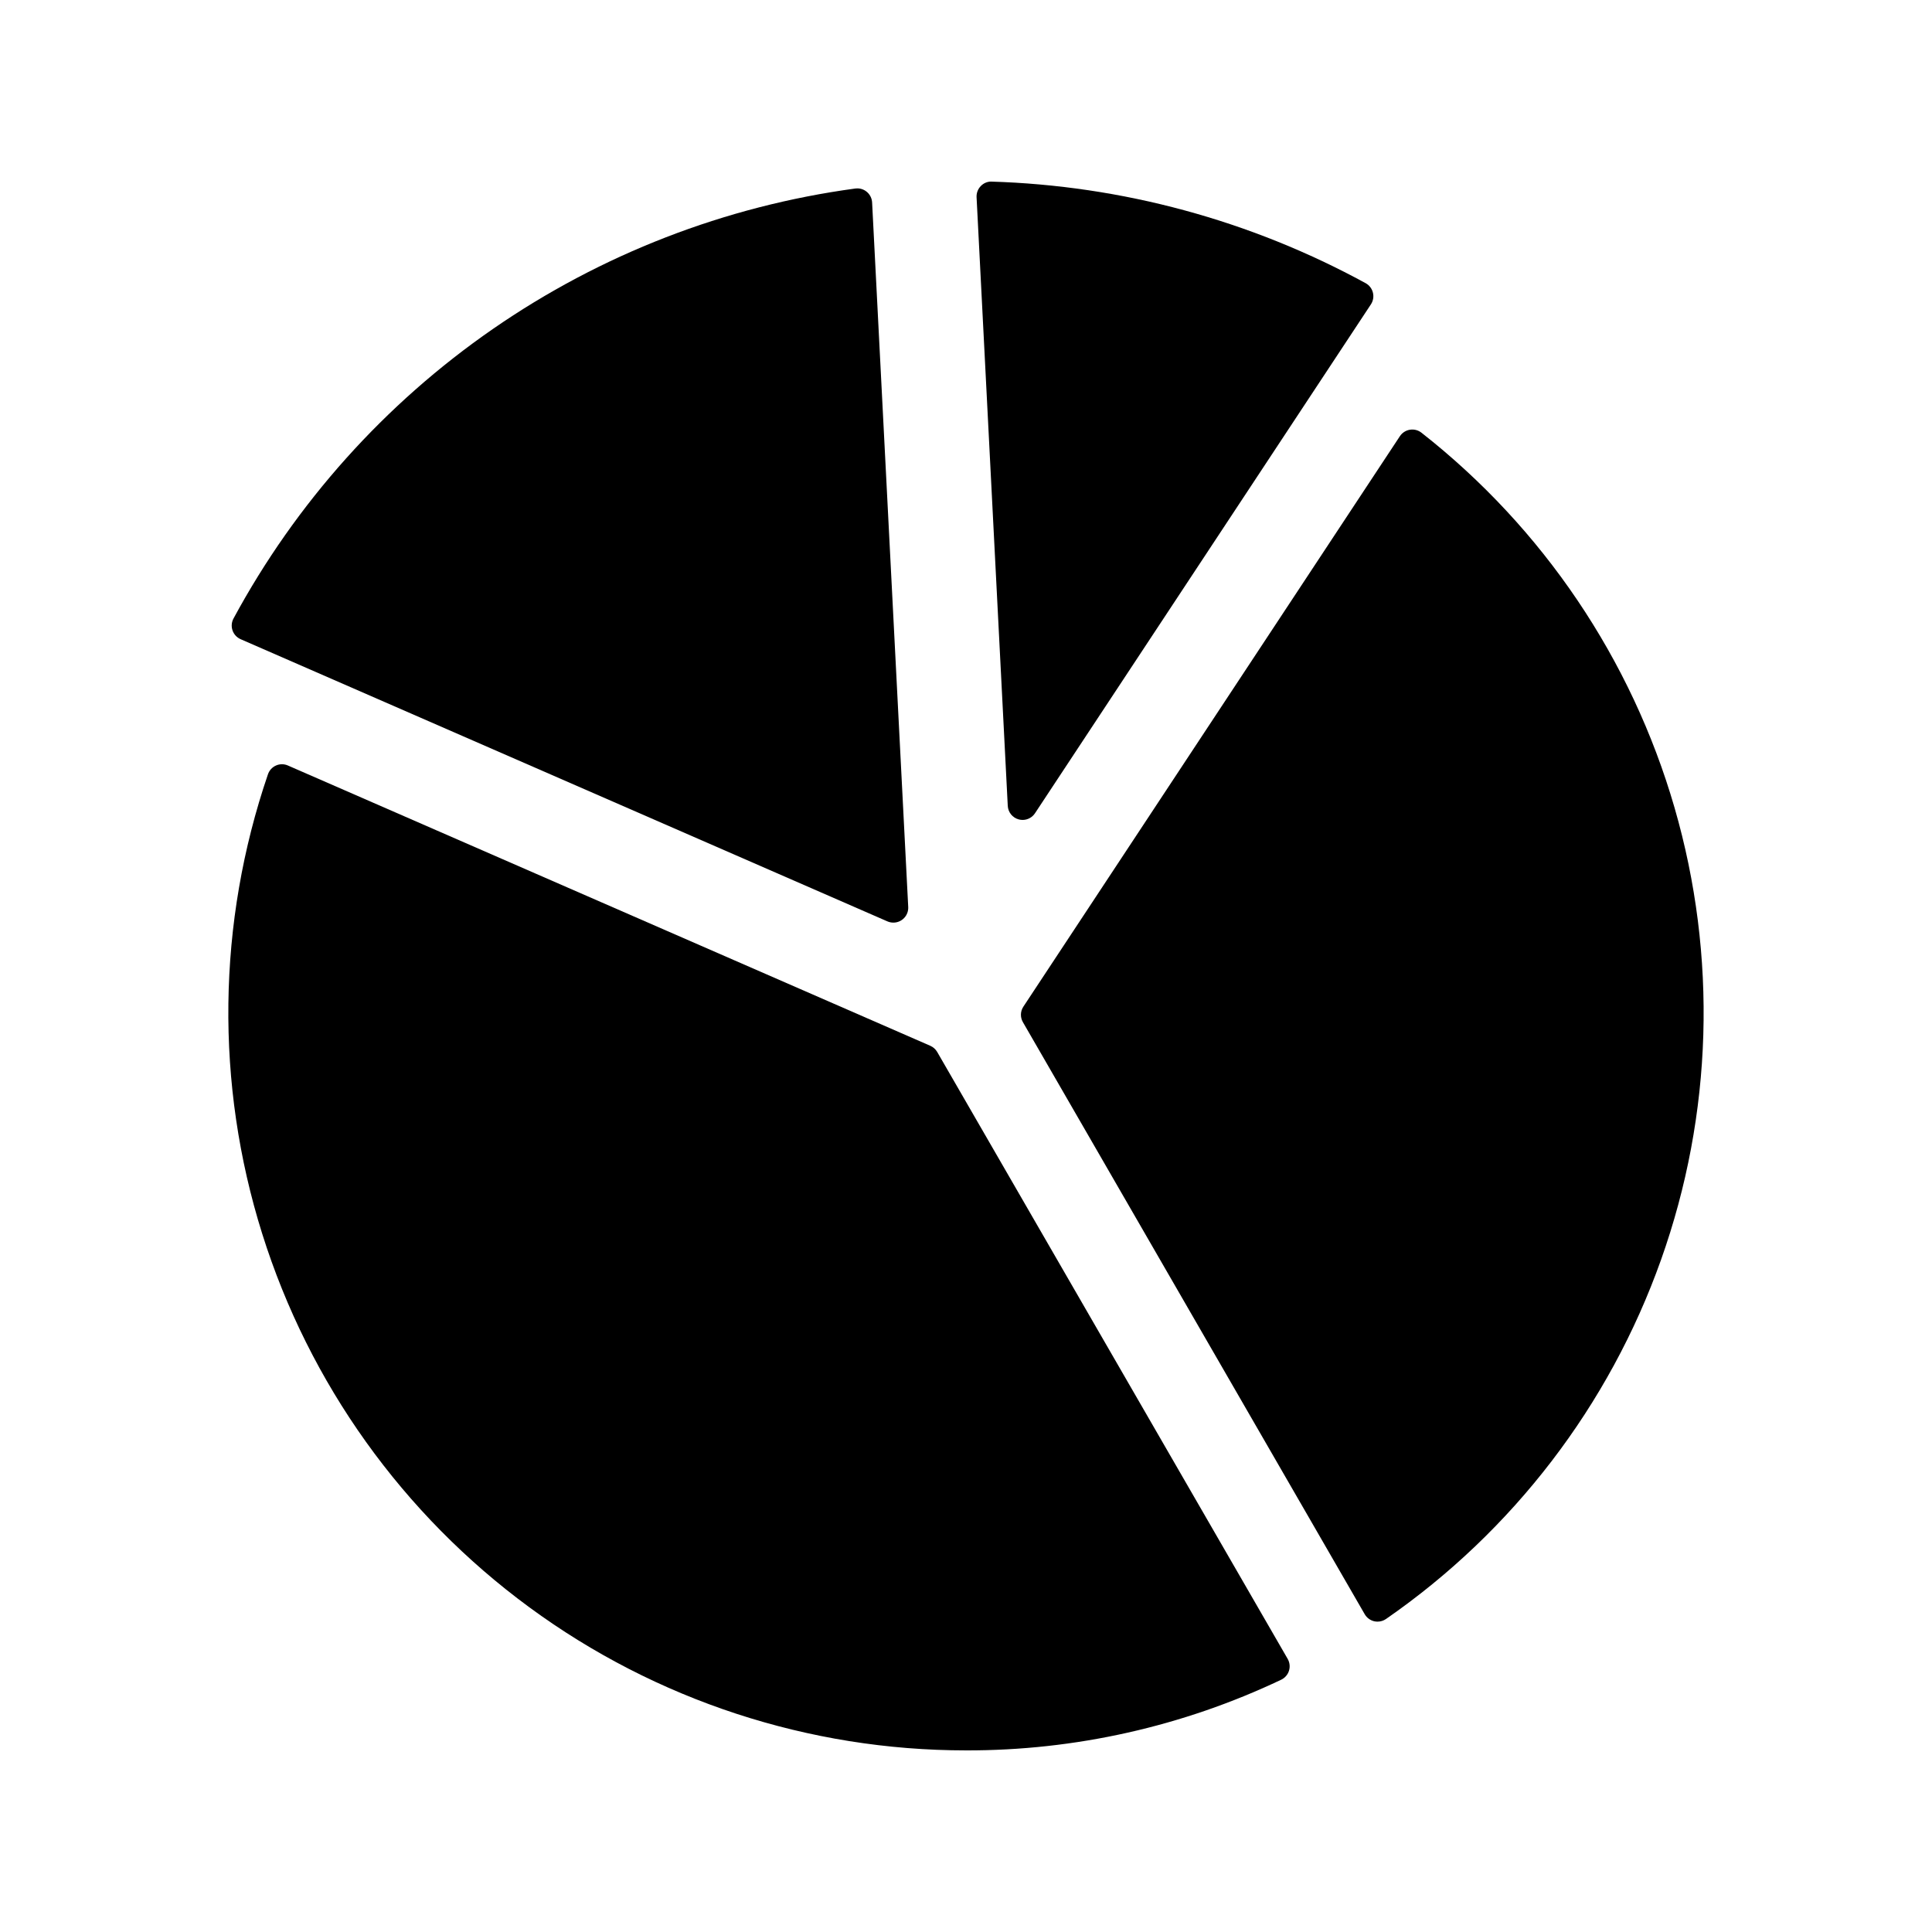
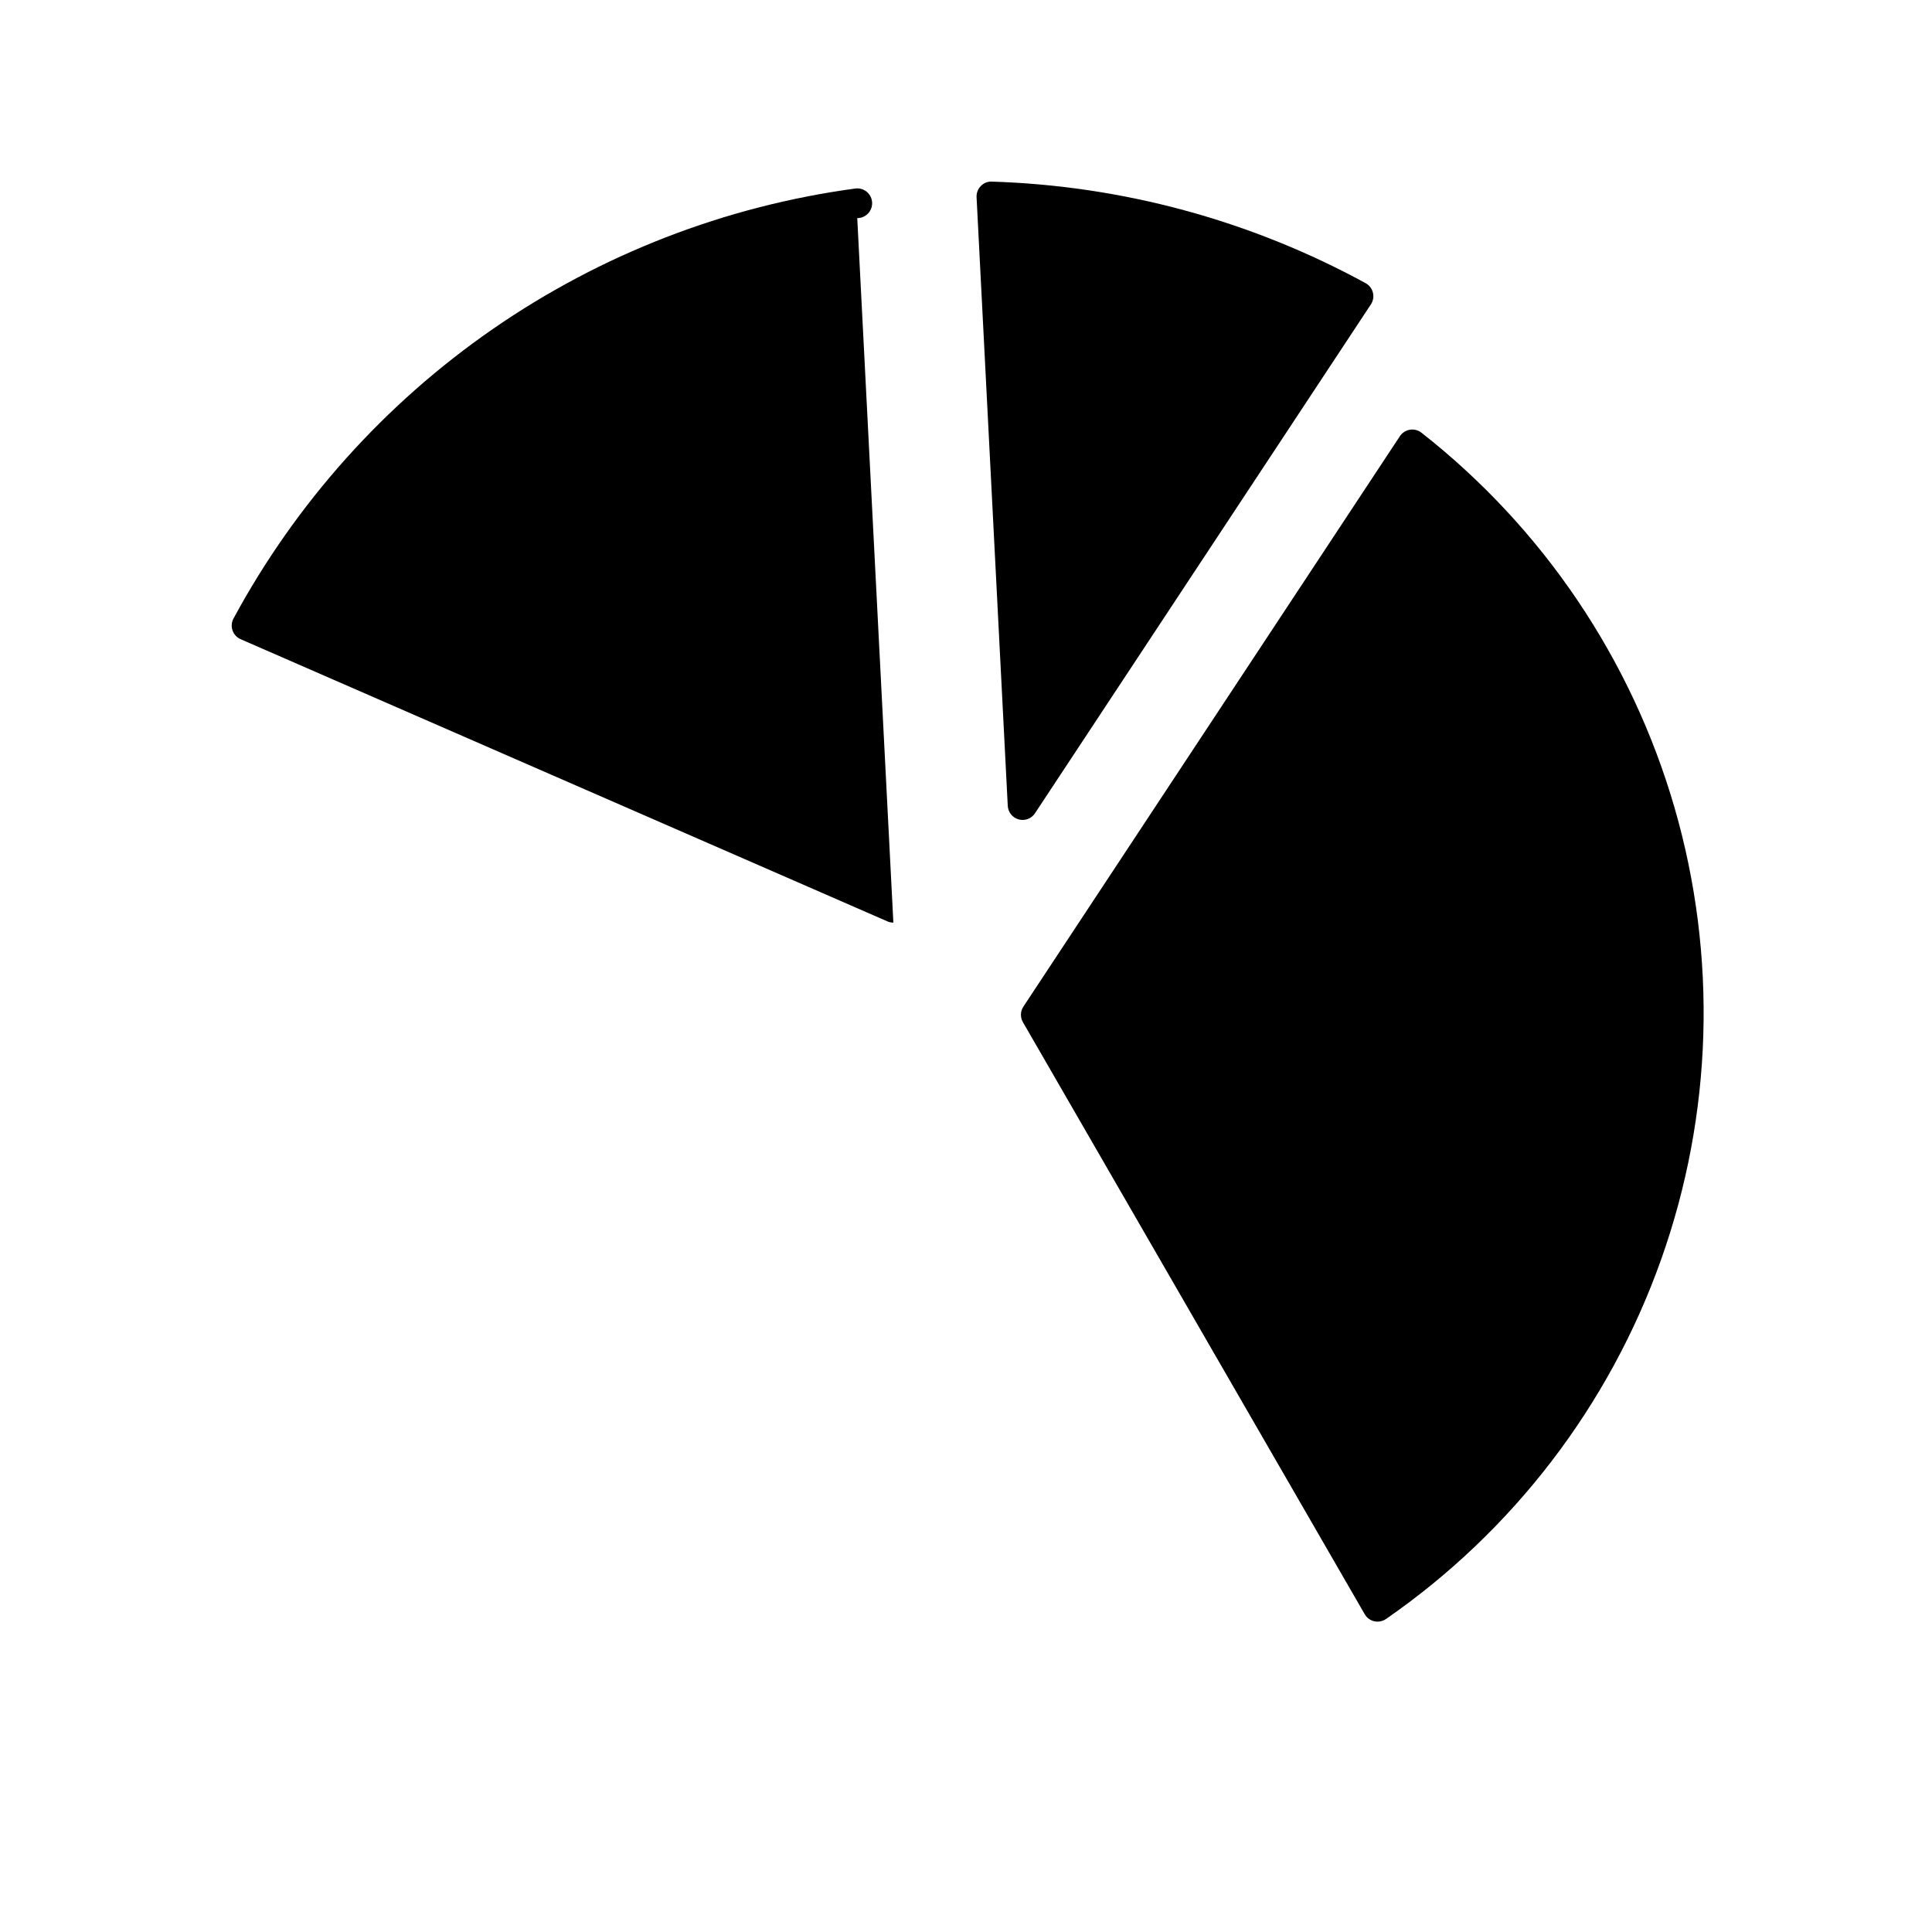
<svg xmlns="http://www.w3.org/2000/svg" fill="#000000" width="800px" height="800px" version="1.1" viewBox="144 144 512 512">
  <g>
    <path d="m509.07 573.75c-0.289 0-0.578-0.031-0.863-0.09-1.07-0.246-1.992-0.926-2.543-1.875l-90.574-156.89c-0.754-1.285-0.707-2.891 0.121-4.133l99.777-151.17v0.004c0.605-0.918 1.57-1.539 2.656-1.715 1.086-0.176 2.195 0.109 3.059 0.789 32.215 25.277 55.676 60.035 67.066 99.367 11.391 39.328 10.141 81.246-3.578 119.82-13.723 38.582-39.215 71.879-72.879 95.188-0.656 0.457-1.441 0.703-2.242 0.703z" />
-     <path d="m400 607.87c-41.621 0.004-82.152-13.273-115.7-37.906-33.547-24.629-58.359-59.324-70.82-99.031-12.465-39.707-11.926-82.359 1.531-121.74 0.355-1.039 1.129-1.887 2.137-2.328 1-0.445 2.144-0.445 3.148 0l170.23 74.273c0.77 0.336 1.414 0.906 1.836 1.633l92.891 160.86c0.543 0.953 0.668 2.086 0.34 3.133-0.328 1.043-1.074 1.906-2.066 2.379-26.098 12.391-54.633 18.793-83.523 18.73z" />
    <path d="m415 361.29c-0.348 0-0.695-0.047-1.027-0.137-1.648-0.441-2.82-1.898-2.906-3.602l-8.266-161.29c-0.055-1.098 0.352-2.172 1.121-2.957 0.691-0.73 1.645-1.156 2.648-1.184 34.773 1.035 68.809 10.262 99.344 26.926 0.961 0.531 1.66 1.438 1.922 2.504 0.266 1.066 0.074 2.191-0.531 3.109l-89.02 134.86c-0.73 1.105-1.965 1.77-3.285 1.77z" />
-     <path d="m380.75 388.5c-0.539 0.004-1.078-0.109-1.574-0.324l-171.41-74.785h0.004c-1.012-0.441-1.789-1.281-2.148-2.324-0.359-1.039-0.266-2.184 0.258-3.152 16.547-30.633 40.098-56.922 68.73-76.727 28.637-19.801 61.547-32.559 96.051-37.227 0.172-0.023 0.348-0.035 0.523-0.035 2.098-0.004 3.828 1.641 3.934 3.734l9.57 186.7c0.055 1.082-0.332 2.133-1.078 2.918-0.746 0.781-1.777 1.227-2.859 1.223z" />
+     <path d="m380.75 388.5c-0.539 0.004-1.078-0.109-1.574-0.324l-171.41-74.785h0.004c-1.012-0.441-1.789-1.281-2.148-2.324-0.359-1.039-0.266-2.184 0.258-3.152 16.547-30.633 40.098-56.922 68.73-76.727 28.637-19.801 61.547-32.559 96.051-37.227 0.172-0.023 0.348-0.035 0.523-0.035 2.098-0.004 3.828 1.641 3.934 3.734c0.055 1.082-0.332 2.133-1.078 2.918-0.746 0.781-1.777 1.227-2.859 1.223z" />
  </g>
</svg>